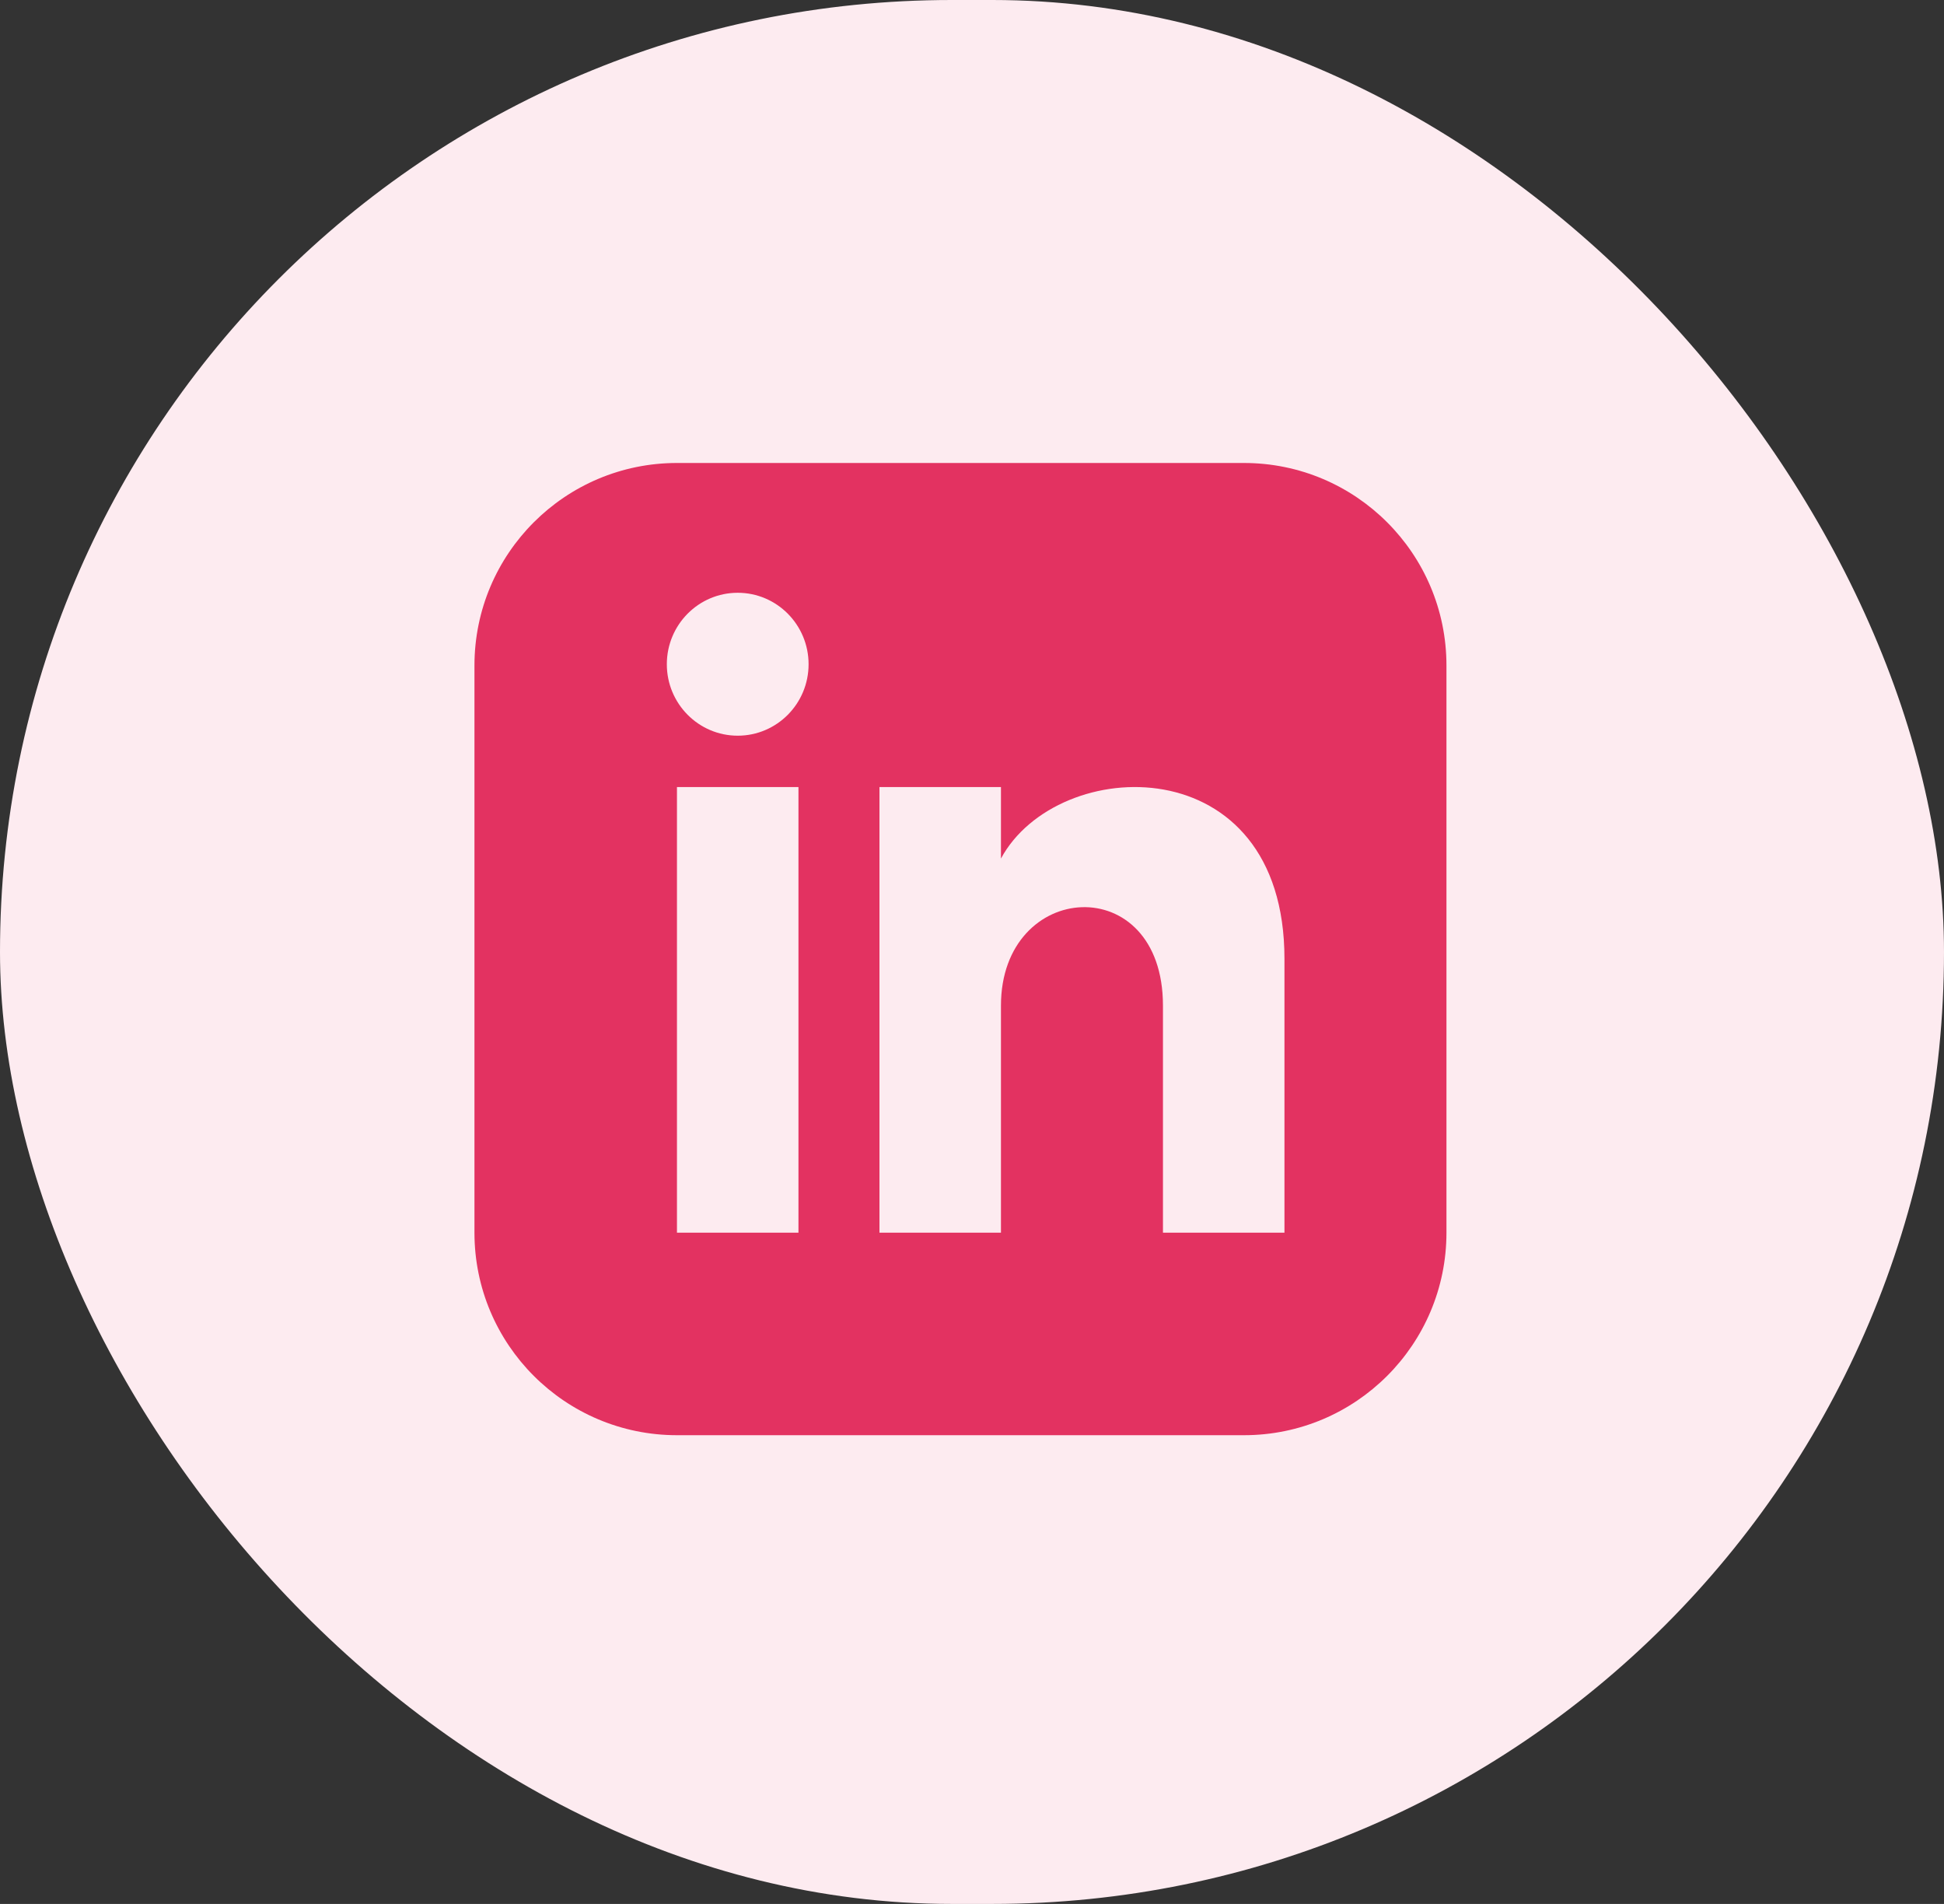
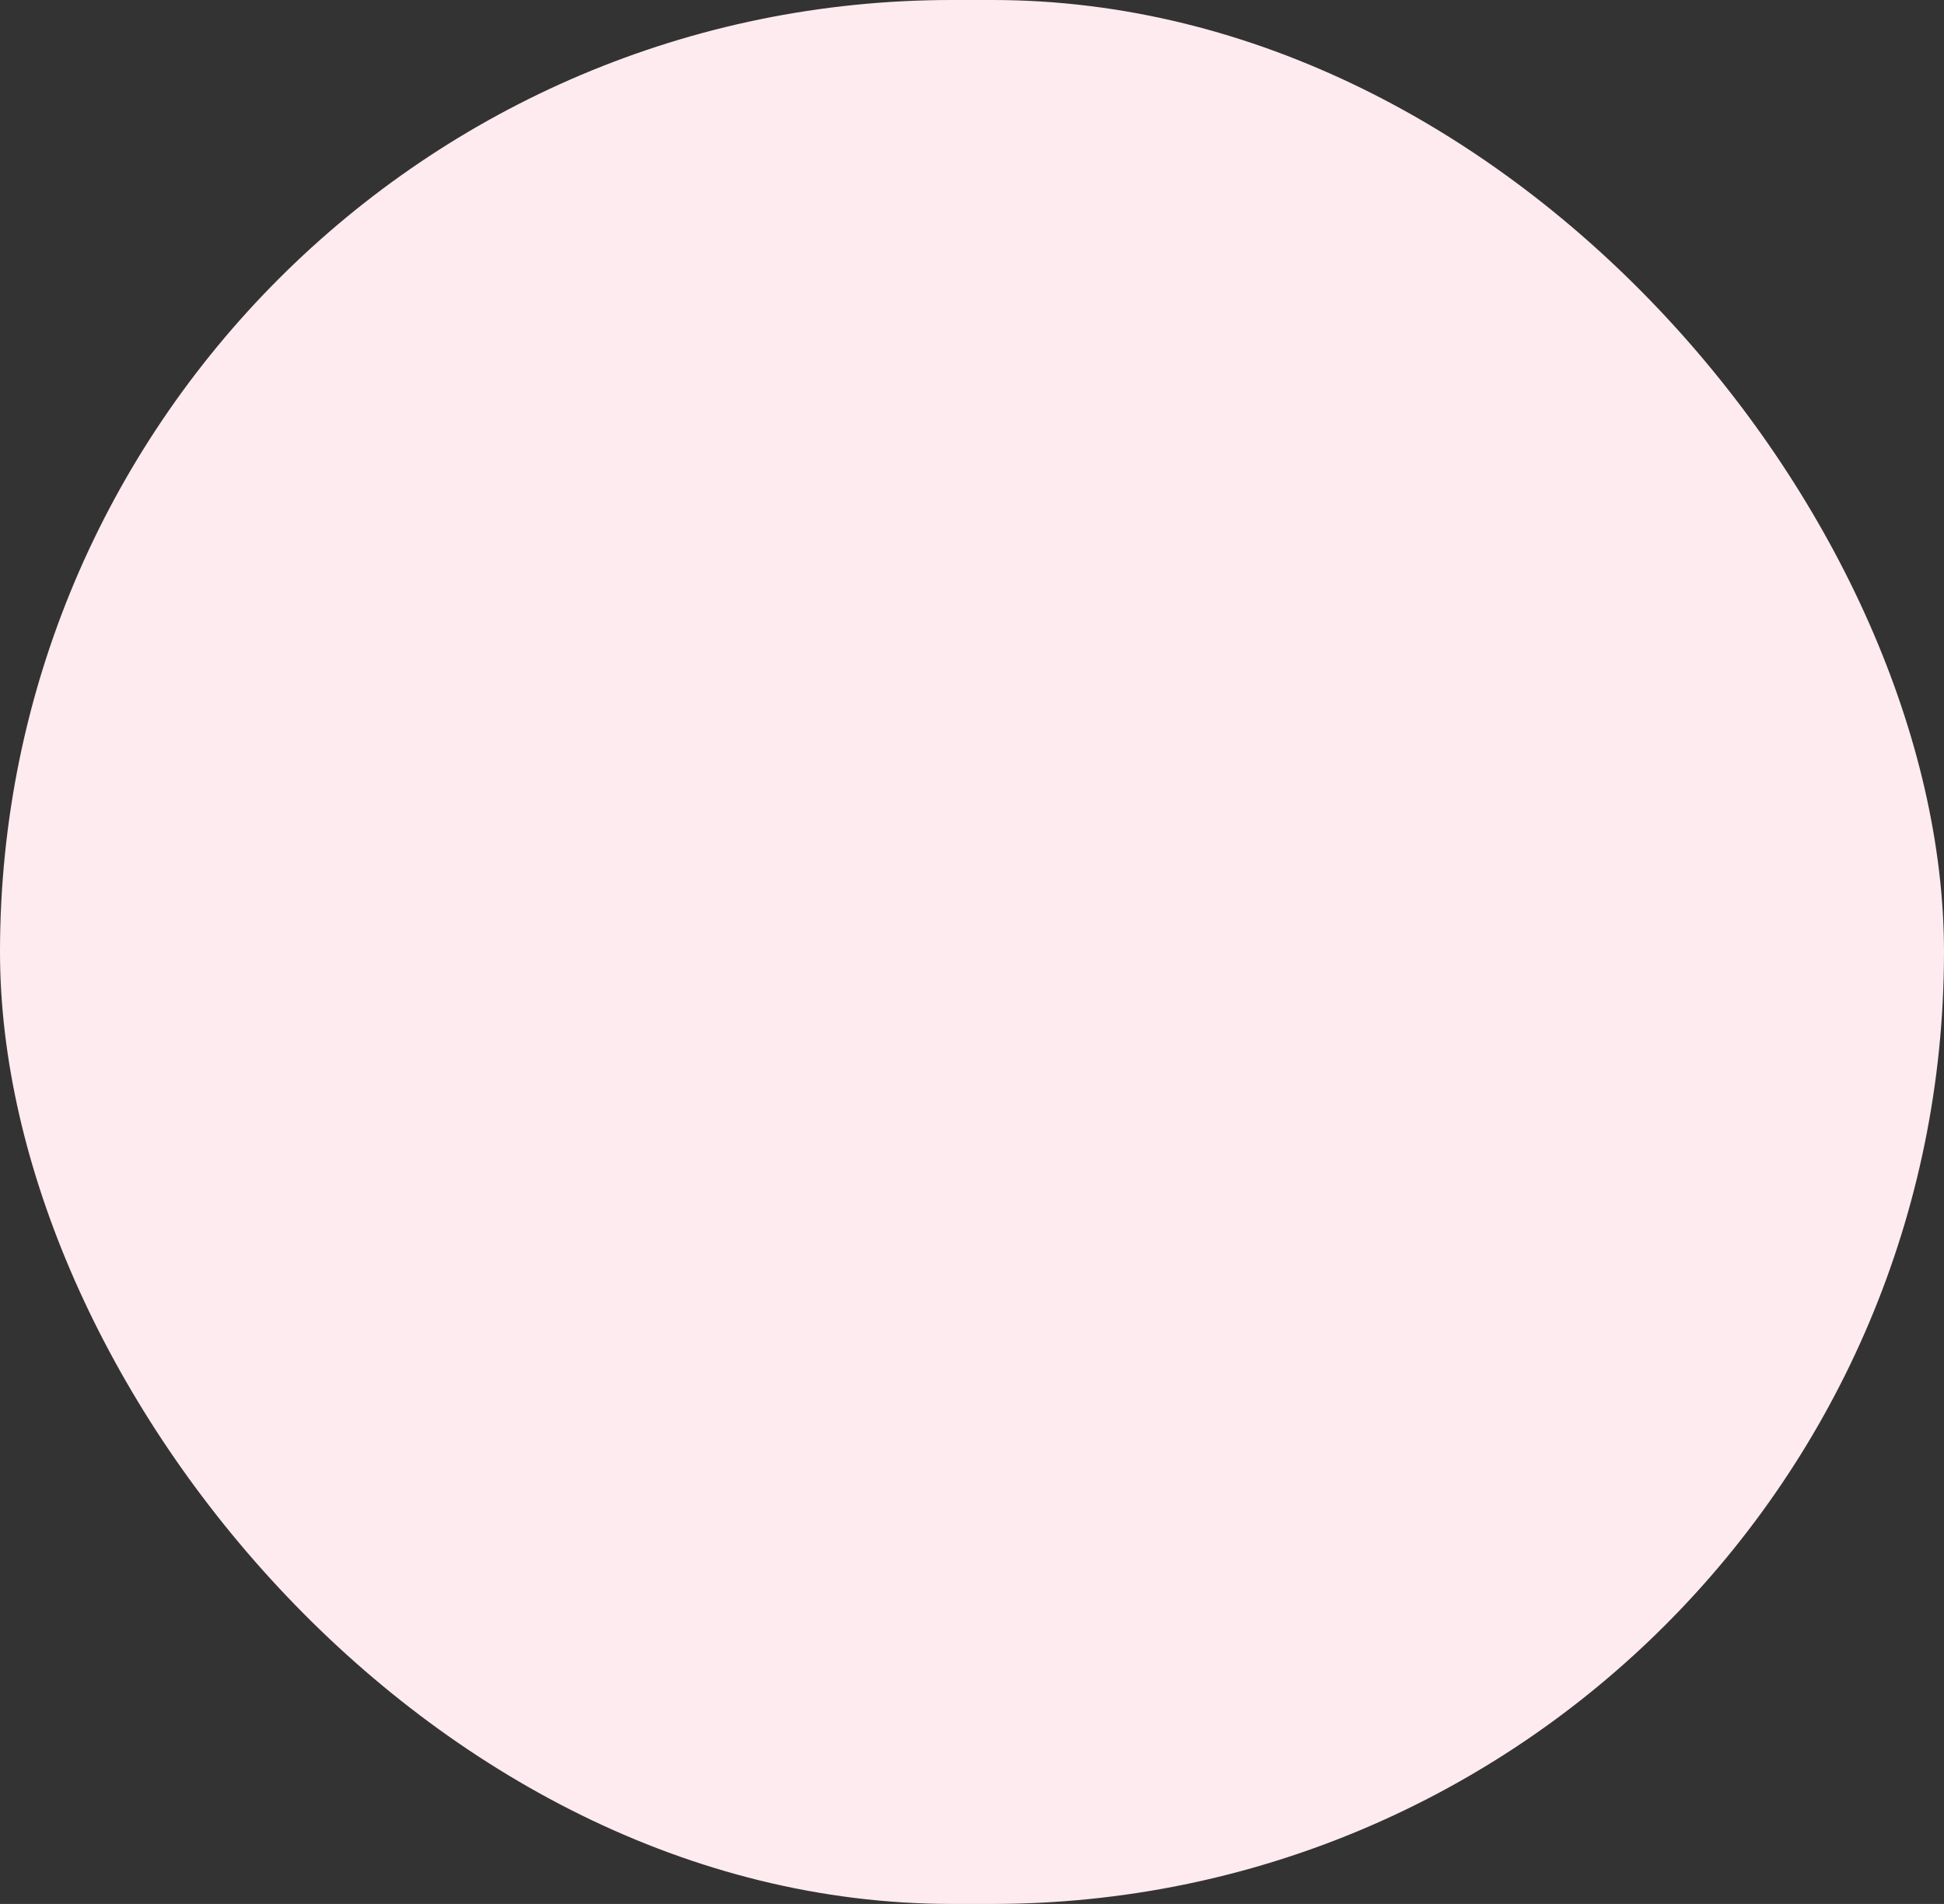
<svg xmlns="http://www.w3.org/2000/svg" width="48" height="47" viewBox="0 0 48 47" fill="none">
  <rect x="0" y="0" width="48" height="47" fill="#333333" stroke="none" />
  <rect width="48" height="47" rx="23.5" fill="#FDEBF0" />
-   <path d="M30.715 11.429H16.715C13.954 11.429 11.715 13.668 11.715 16.429V30.429C11.715 33.19 13.954 35.429 16.715 35.429H30.715C33.477 35.429 35.715 33.19 35.715 30.429V16.429C35.715 13.668 33.477 11.429 30.715 11.429ZM19.715 30.429H16.715V19.429H19.715V30.429ZM18.215 18.161C17.249 18.161 16.465 17.371 16.465 16.397C16.465 15.423 17.249 14.633 18.215 14.633C19.181 14.633 19.965 15.423 19.965 16.397C19.965 17.371 19.182 18.161 18.215 18.161ZM31.715 30.429H28.715V24.825C28.715 21.457 24.715 21.712 24.715 24.825V30.429H21.715V19.429H24.715V21.194C26.111 18.608 31.715 18.417 31.715 23.67V30.429Z" fill="#E33261" />
</svg>